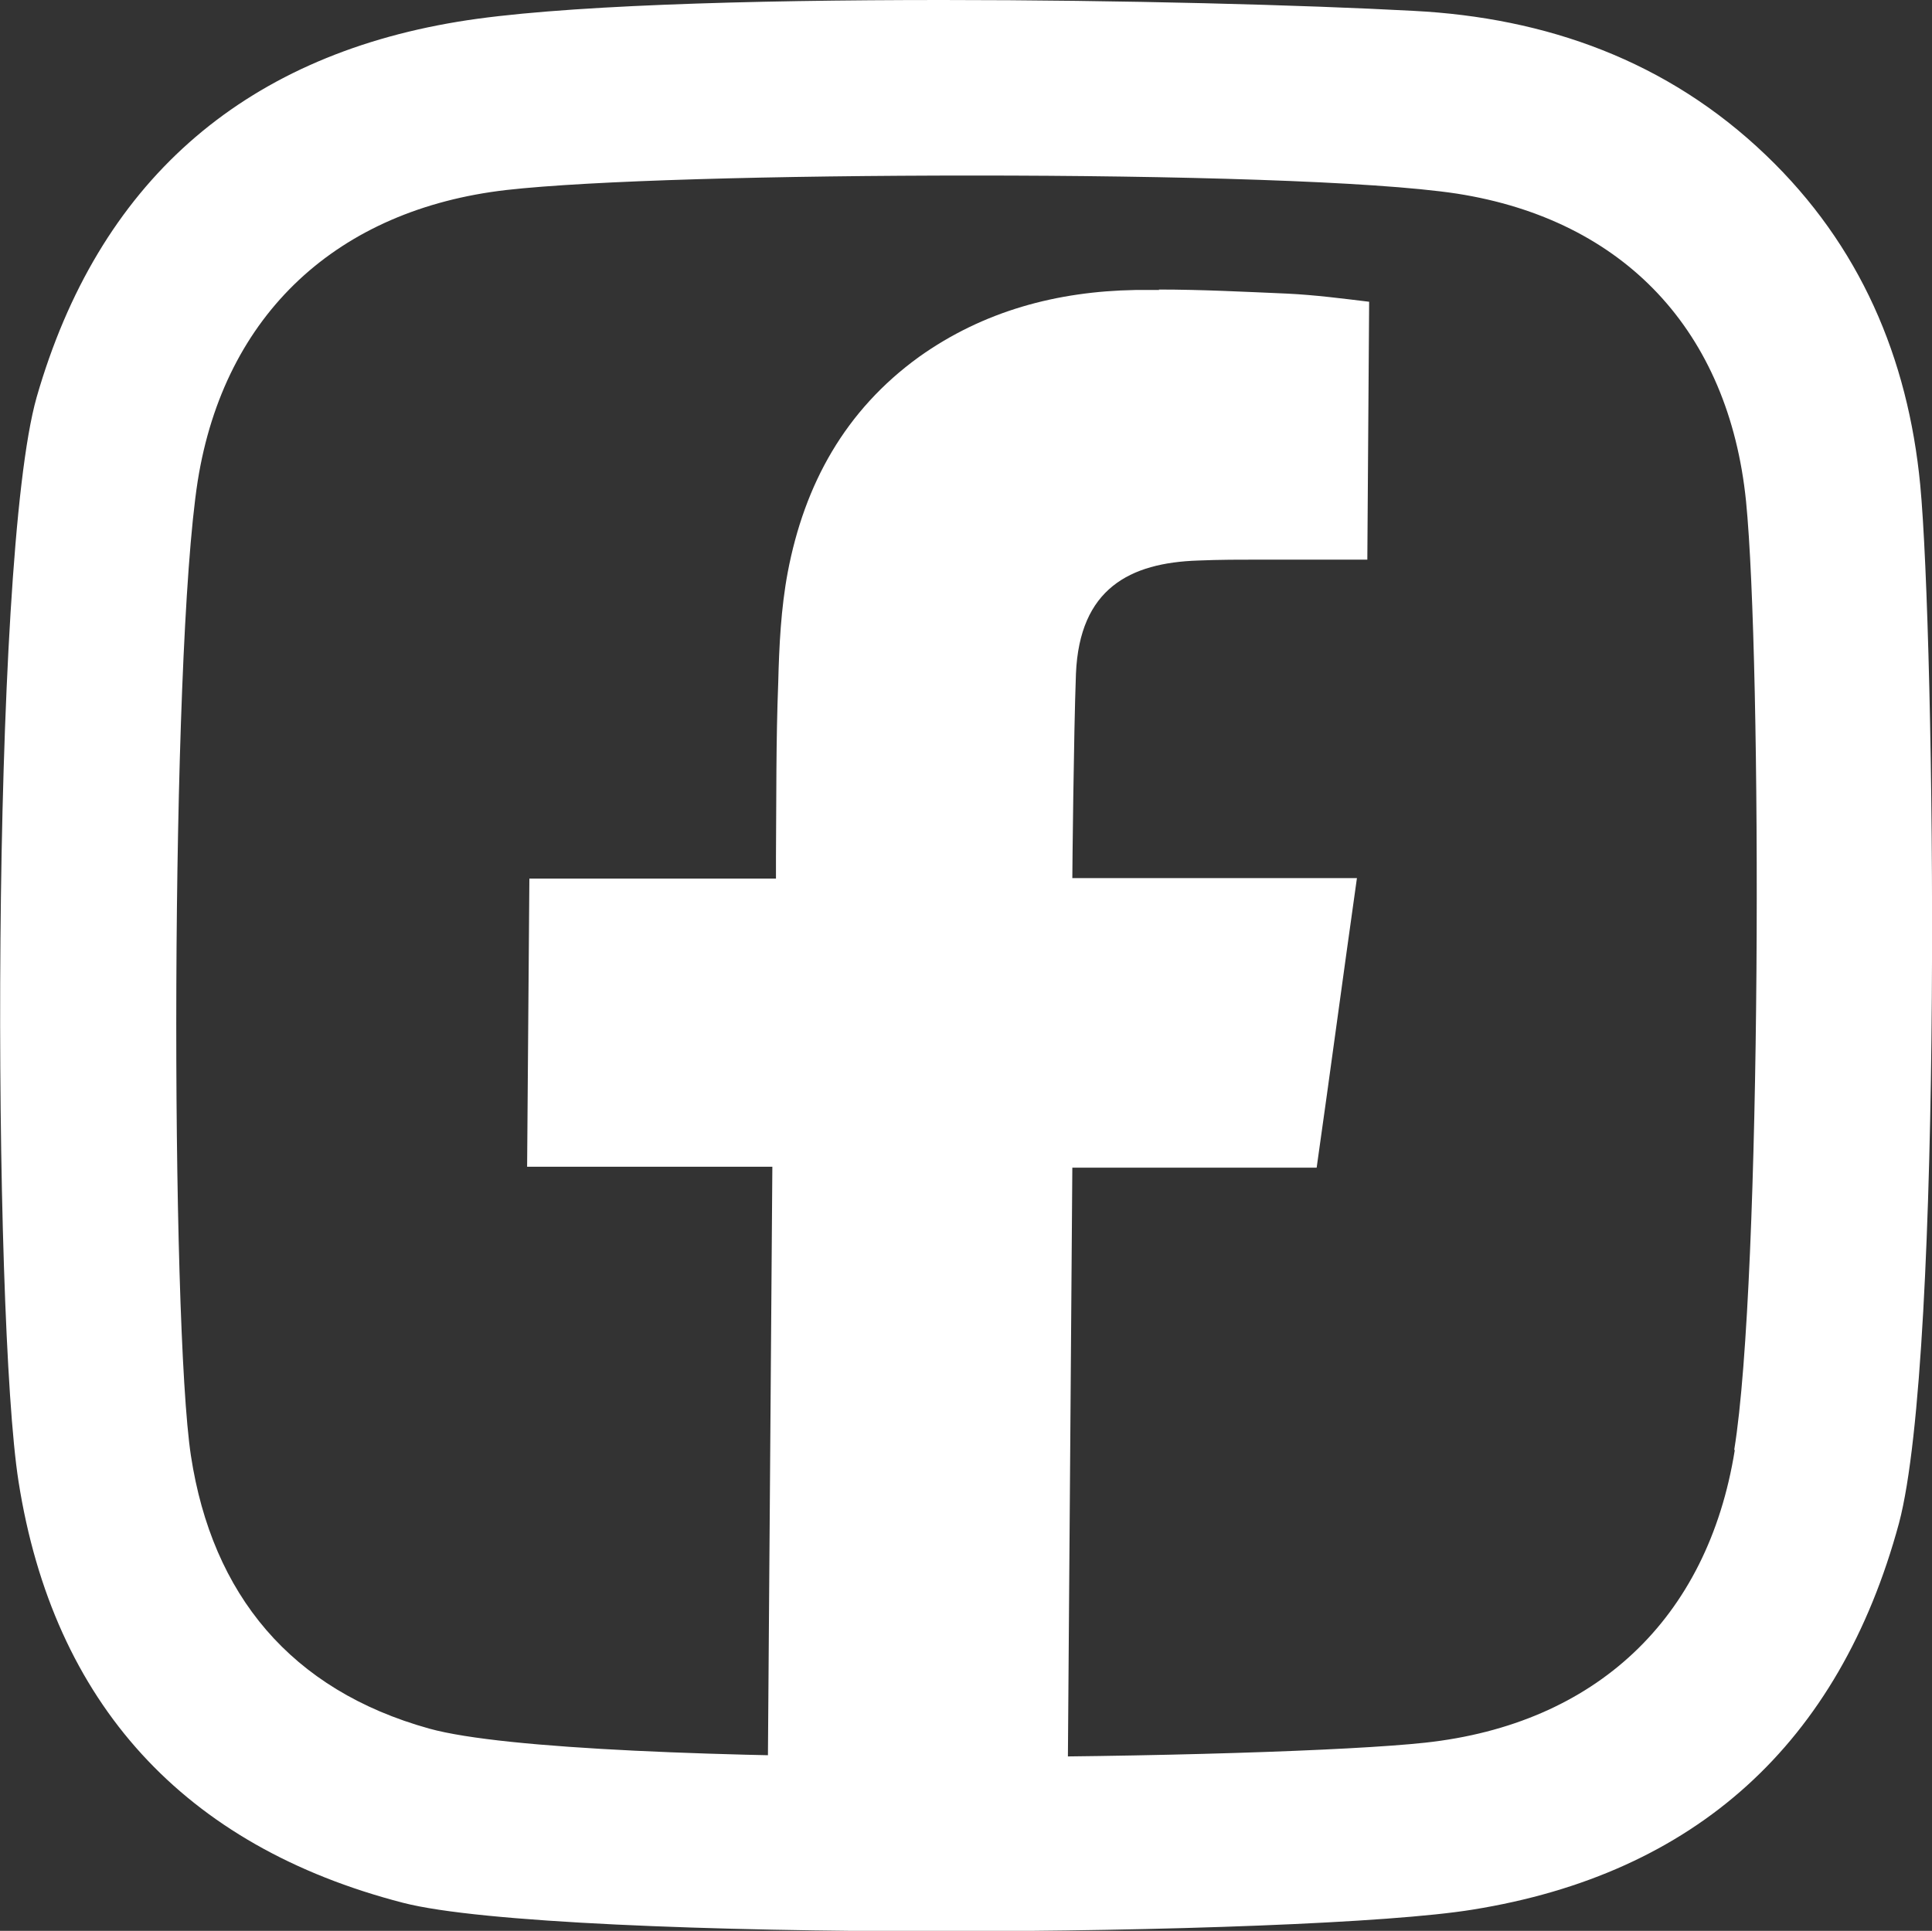
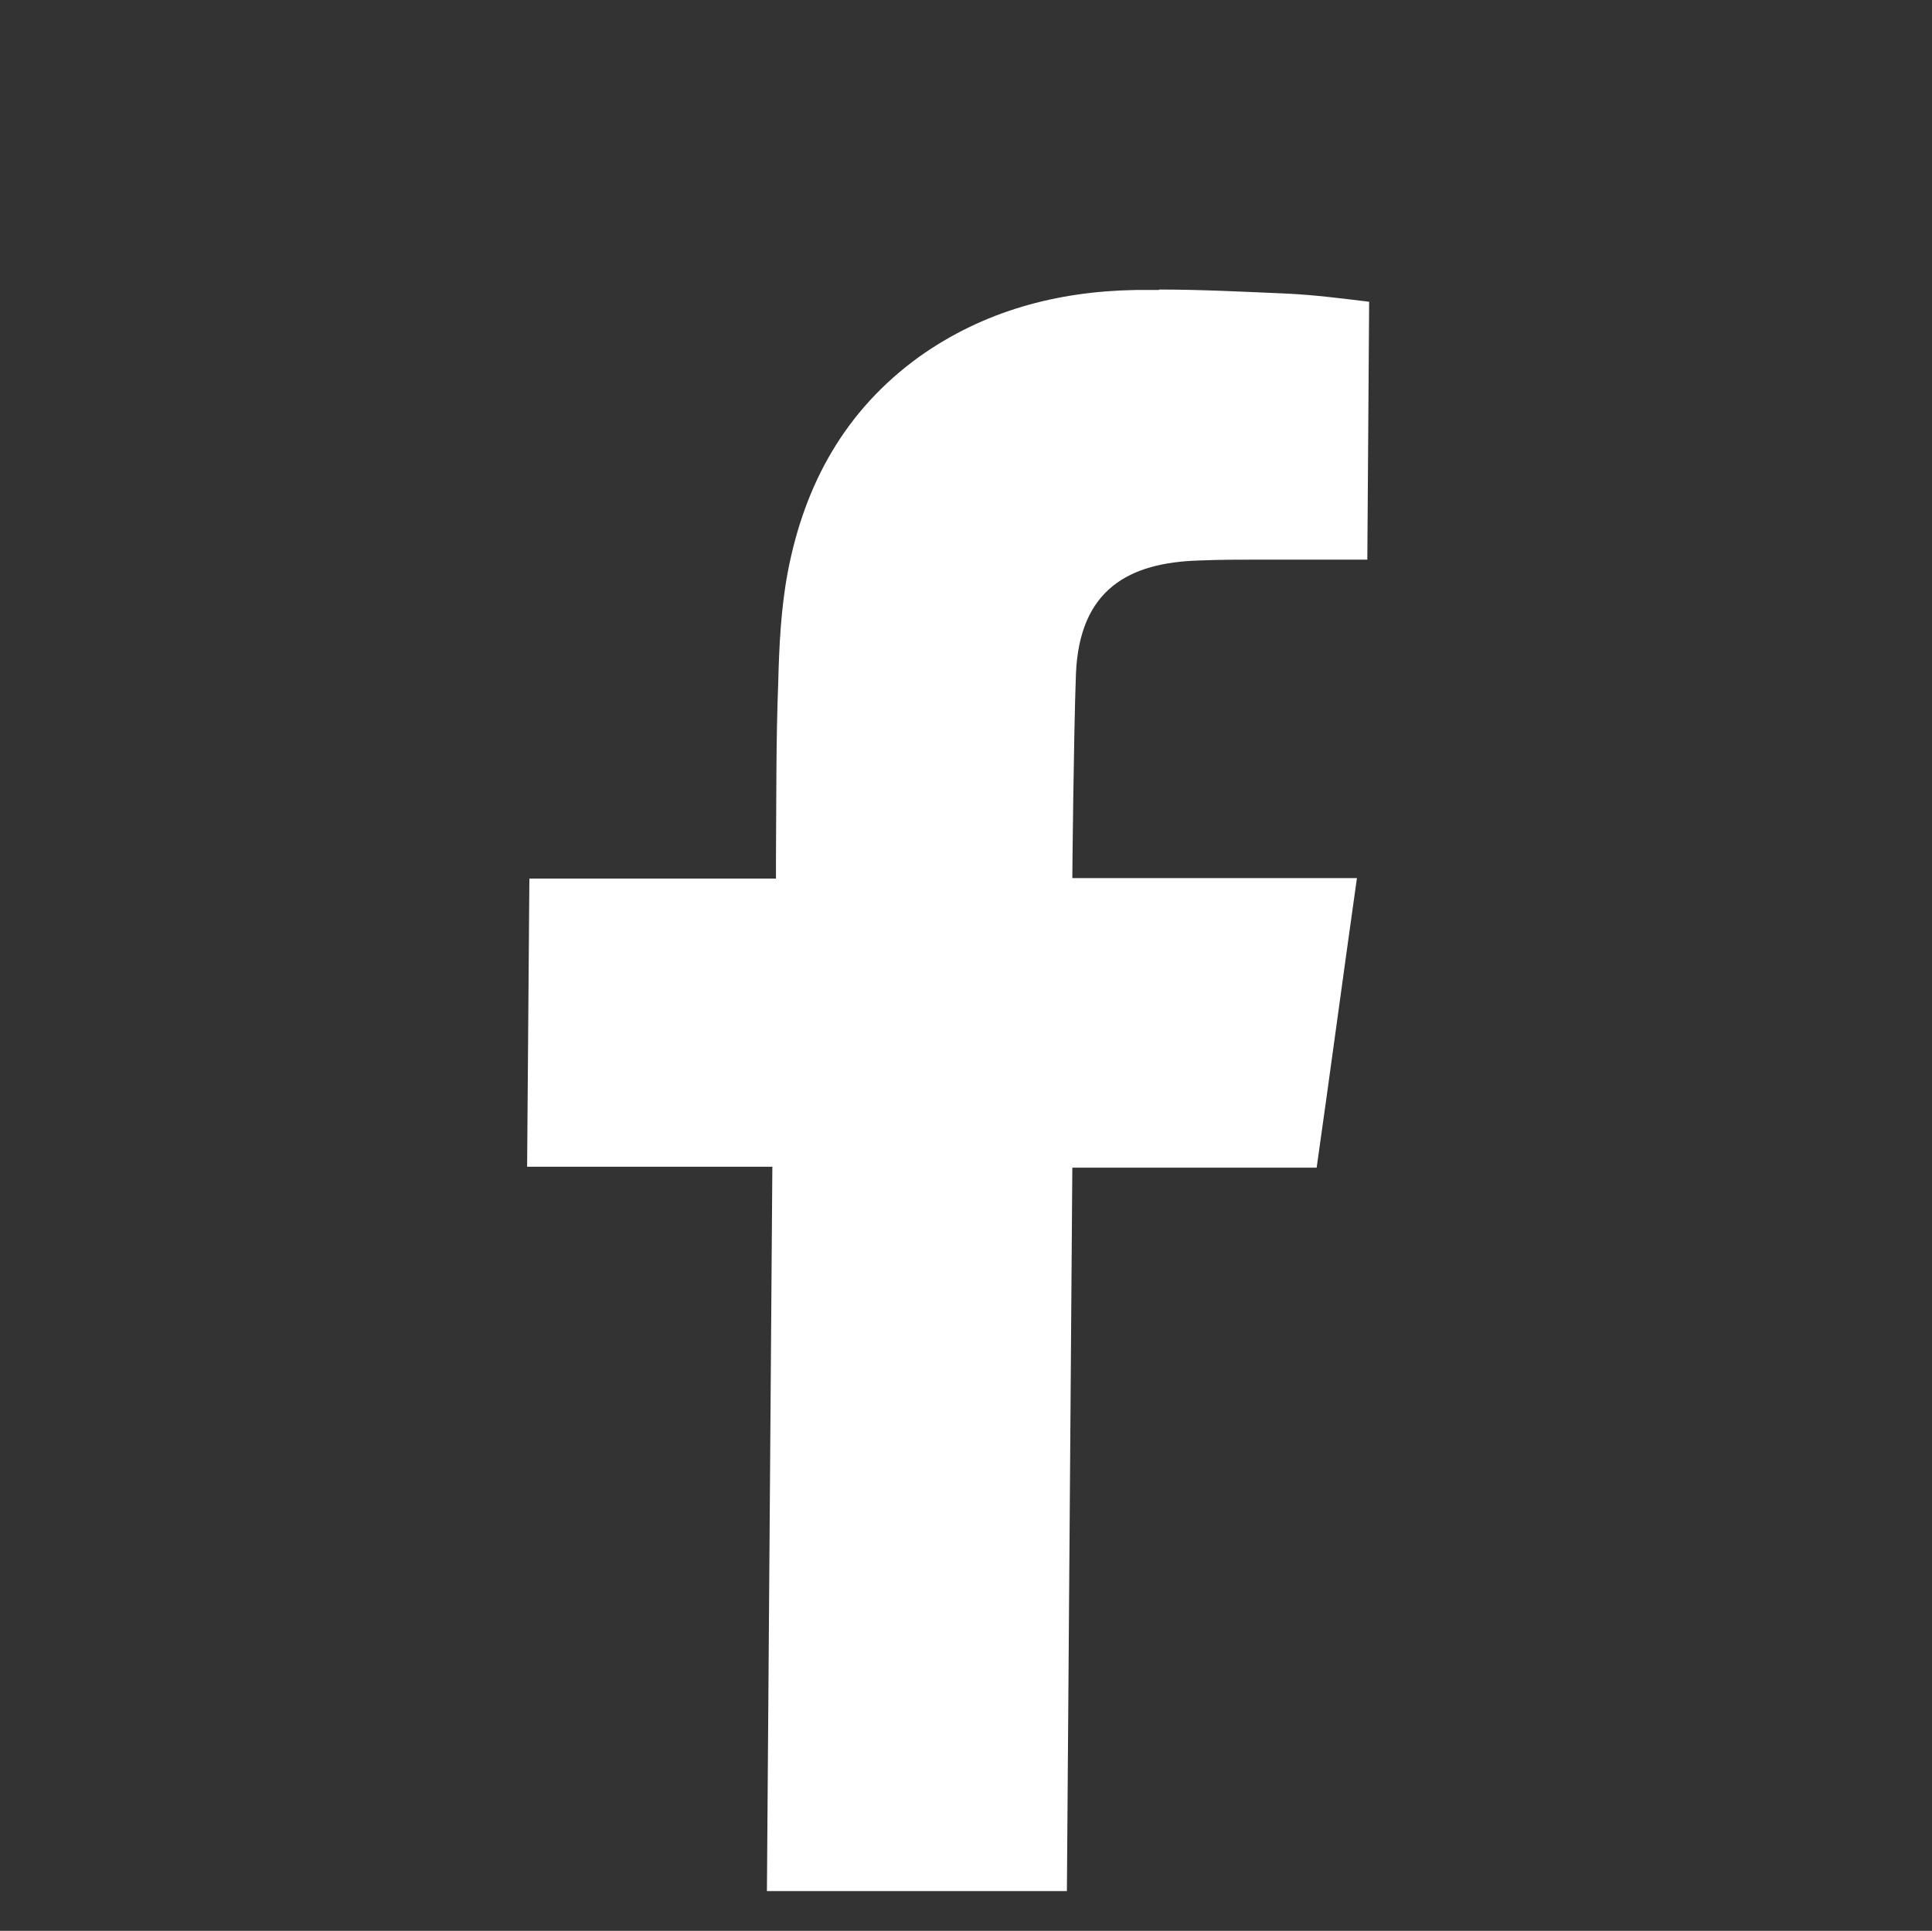
<svg xmlns="http://www.w3.org/2000/svg" id="_Слой_2" data-name="Слой 2" viewBox="0 0 42.7 42.68">
  <rect x="0" y="0" width="42.7" height="42.68" fill="#333333" stroke="none" />
  <defs>
    <style> .cls-1 { fill: #fff; fill-rule: evenodd; } </style>
  </defs>
  <g id="Vrstva_1" data-name="Vrstva 1">
    <g>
      <path class="cls-1" d="m25.61,6.4c.95,0,1.9.05,2.84.09.62.03,1.23.11,1.81.18l-.04,5.7h-.45c-.63,0-1.25,0-1.88,0-.47,0-.94,0-1.41.02-1.51.05-2.62.62-2.7,2.5-.05,1.36-.08,4.36-.08,4.52.08,0,1.57,0,3.07,0,.75,0,1.48,0,2,0h1.22c-.31,2.19-.59,4.29-.89,6.4h-5.4l-.12,15.99h-6.63l.12-16.01h-5.42l.05-6.37h5.45v-.48c.01-1.28,0-2.57.05-3.85.02-.81.06-1.64.21-2.44.37-1.95,1.27-3.58,2.9-4.76,1.43-1.02,3.06-1.45,4.78-1.48.18,0,.35,0,.53,0Z" />
-       <path class="cls-1" d="m38.33,32.04c.61-3.75.61-17.45.26-20.96-.38-3.75-2.68-6.22-6.39-6.8-1.84-.28-6.27-.4-10.67-.4s-8.48.11-10.34.32c-3.72.43-6.23,2.73-6.82,6.43-.61,3.92-.6,18.6-.15,21.55.47,3.07,2.21,5.18,5.27,6.03,1.66.46,6.62.63,11.48.63,4.48,0,8.87-.14,10.53-.32,3.76-.41,6.24-2.73,6.84-6.46h0Zm4.11-21.32c.32,3.36.52,19.23-.47,22.95-1.32,4.87-4.5,7.75-9.42,8.54-1.84.3-6.81.48-11.78.48s-10.16-.19-11.86-.63c-4.84-1.25-7.73-4.41-8.5-9.31C-.16,29.14-.22,12.41.81,8.78,2.17,4.05,5.33,1.27,10.12.48c2.17-.36,6.41-.48,10.7-.48,3.99,0,8.01.11,10.42.24,2.93.15,5.61,1.1,7.79,3.19,2.08,1.99,3.14,4.48,3.41,7.29Z" />
    </g>
  </g>
</svg>